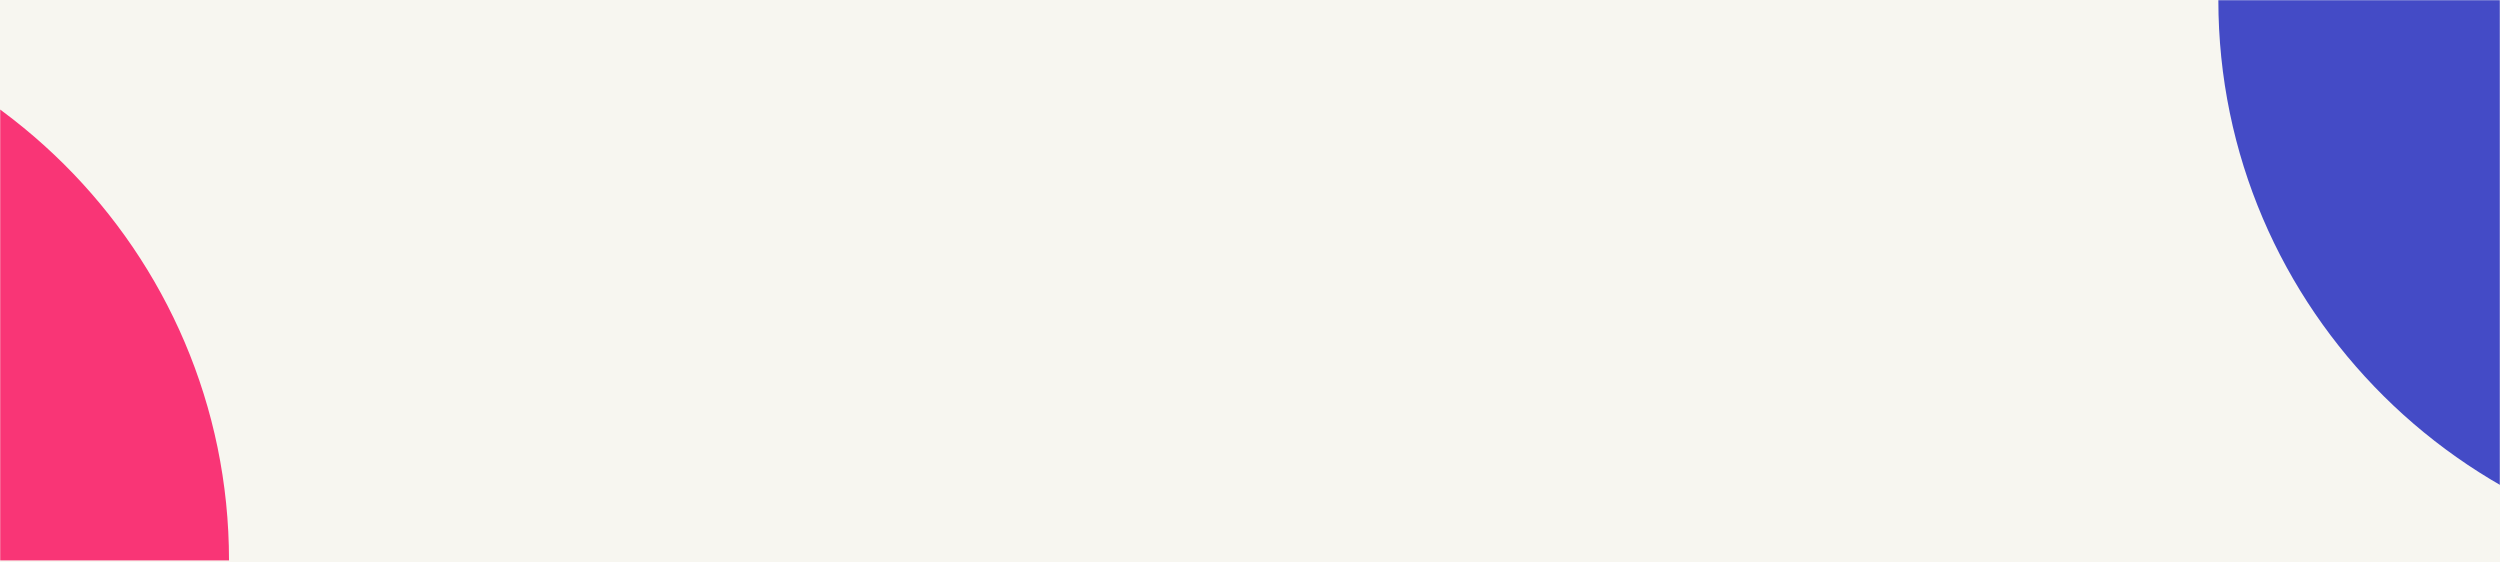
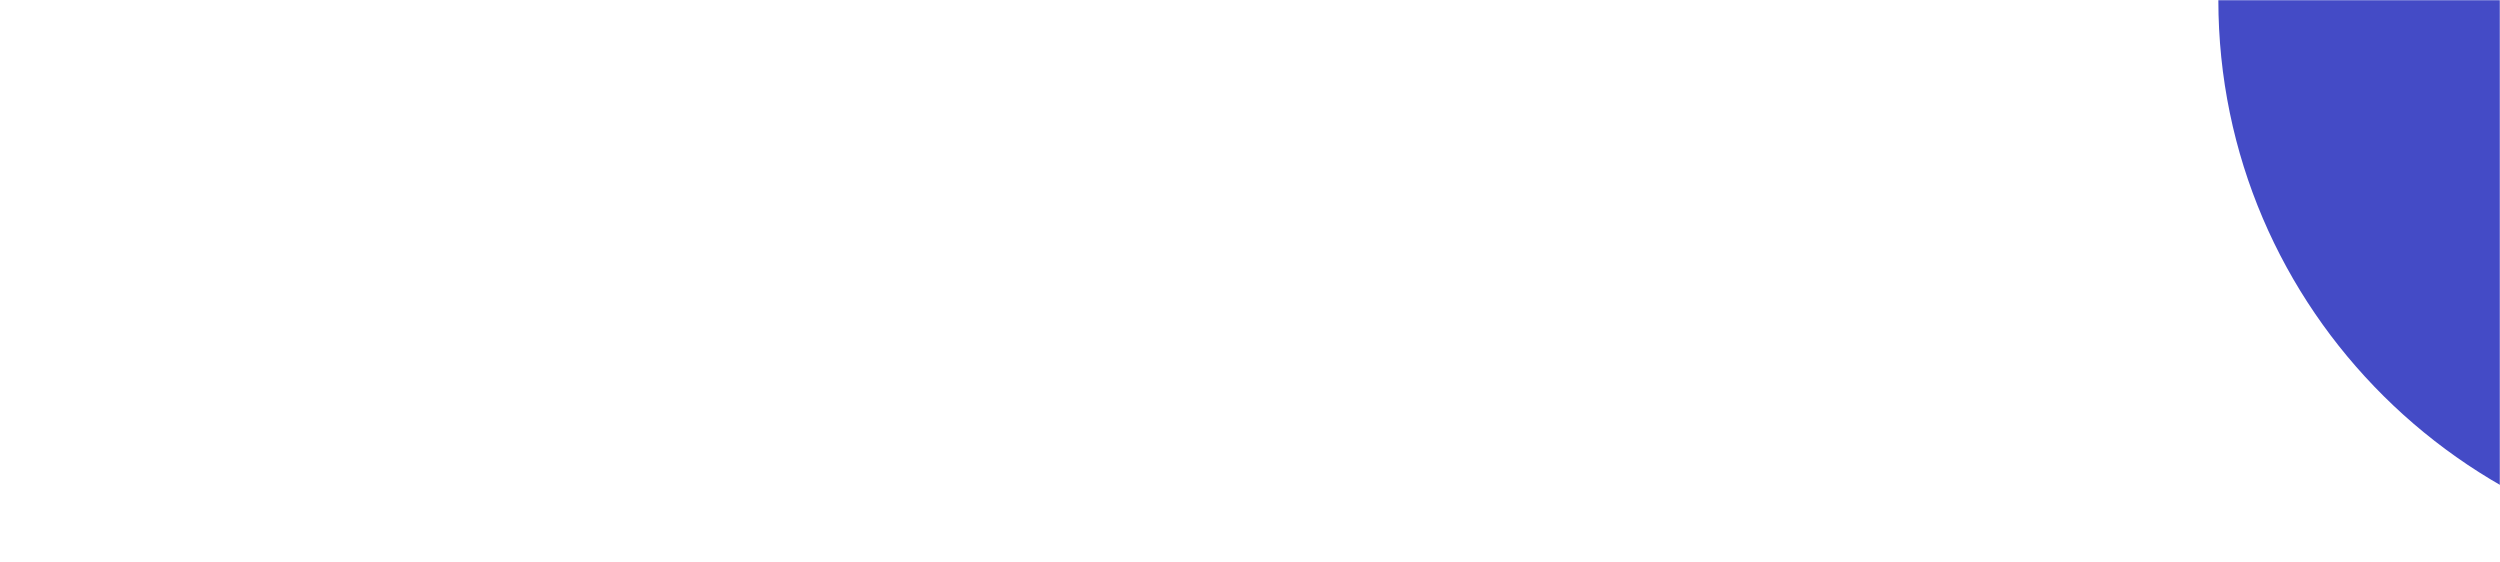
<svg xmlns="http://www.w3.org/2000/svg" width="1441" height="324" viewBox="0 0 1441 324" fill="none">
-   <rect width="1441" height="324" fill="#F7F6F0" />
  <mask id="mask0_227_335" style="mask-type:alpha" maskUnits="userSpaceOnUse" x="0" y="0" width="1441" height="324">
    <rect width="1441" height="324" fill="#F7F6F0" />
  </mask>
  <g mask="url(#mask0_227_335)">
-     <path d="M1604.36 323C1784.23 323 1930.01 178.401 1930.01 0H1278.66C1278.66 178.401 1424.45 323 1604.31 323H1604.36Z" fill="#444BC6" />
-     <path d="M-192.976 0C-13.484 0 132 144.599 132 323H-518C-518 144.599 -372.516 0 -193.024 0H-192.976Z" fill="#F93576" />
+     <path d="M1604.36 323C1784.23 323 1930.01 178.401 1930.01 0H1278.66C1278.66 178.401 1424.45 323 1604.31 323H1604.36" fill="#444BC6" />
  </g>
</svg>